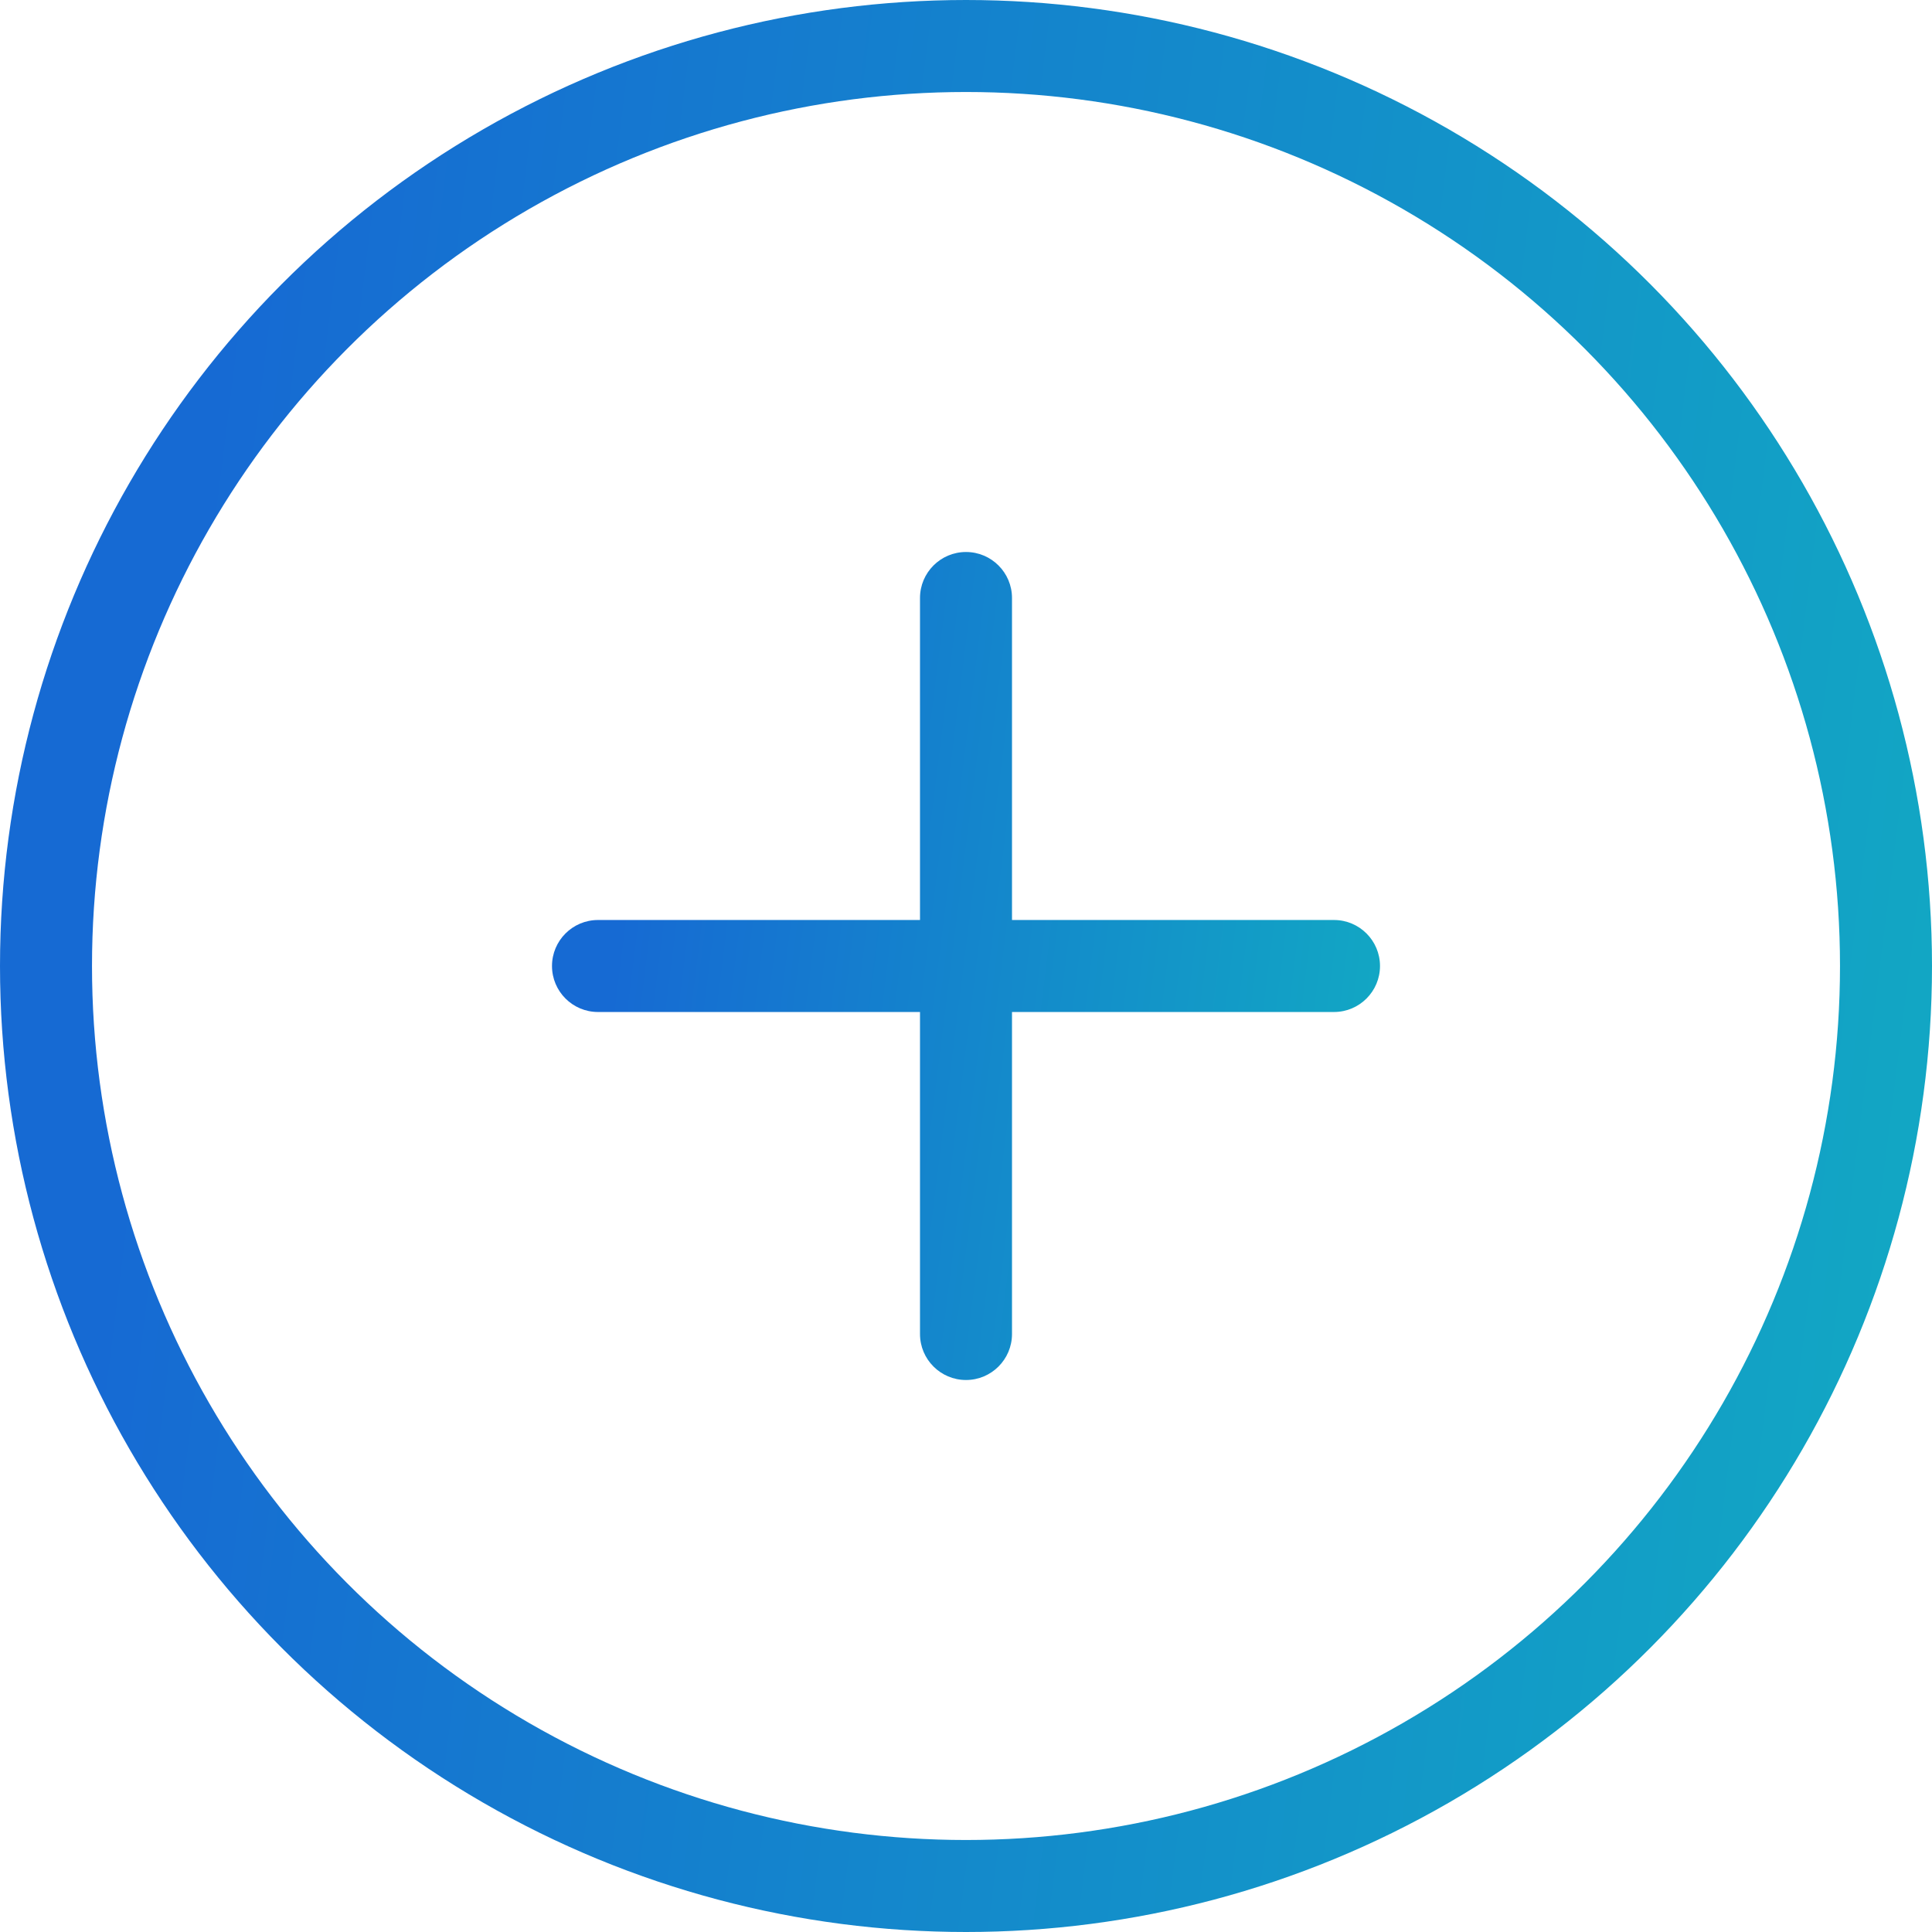
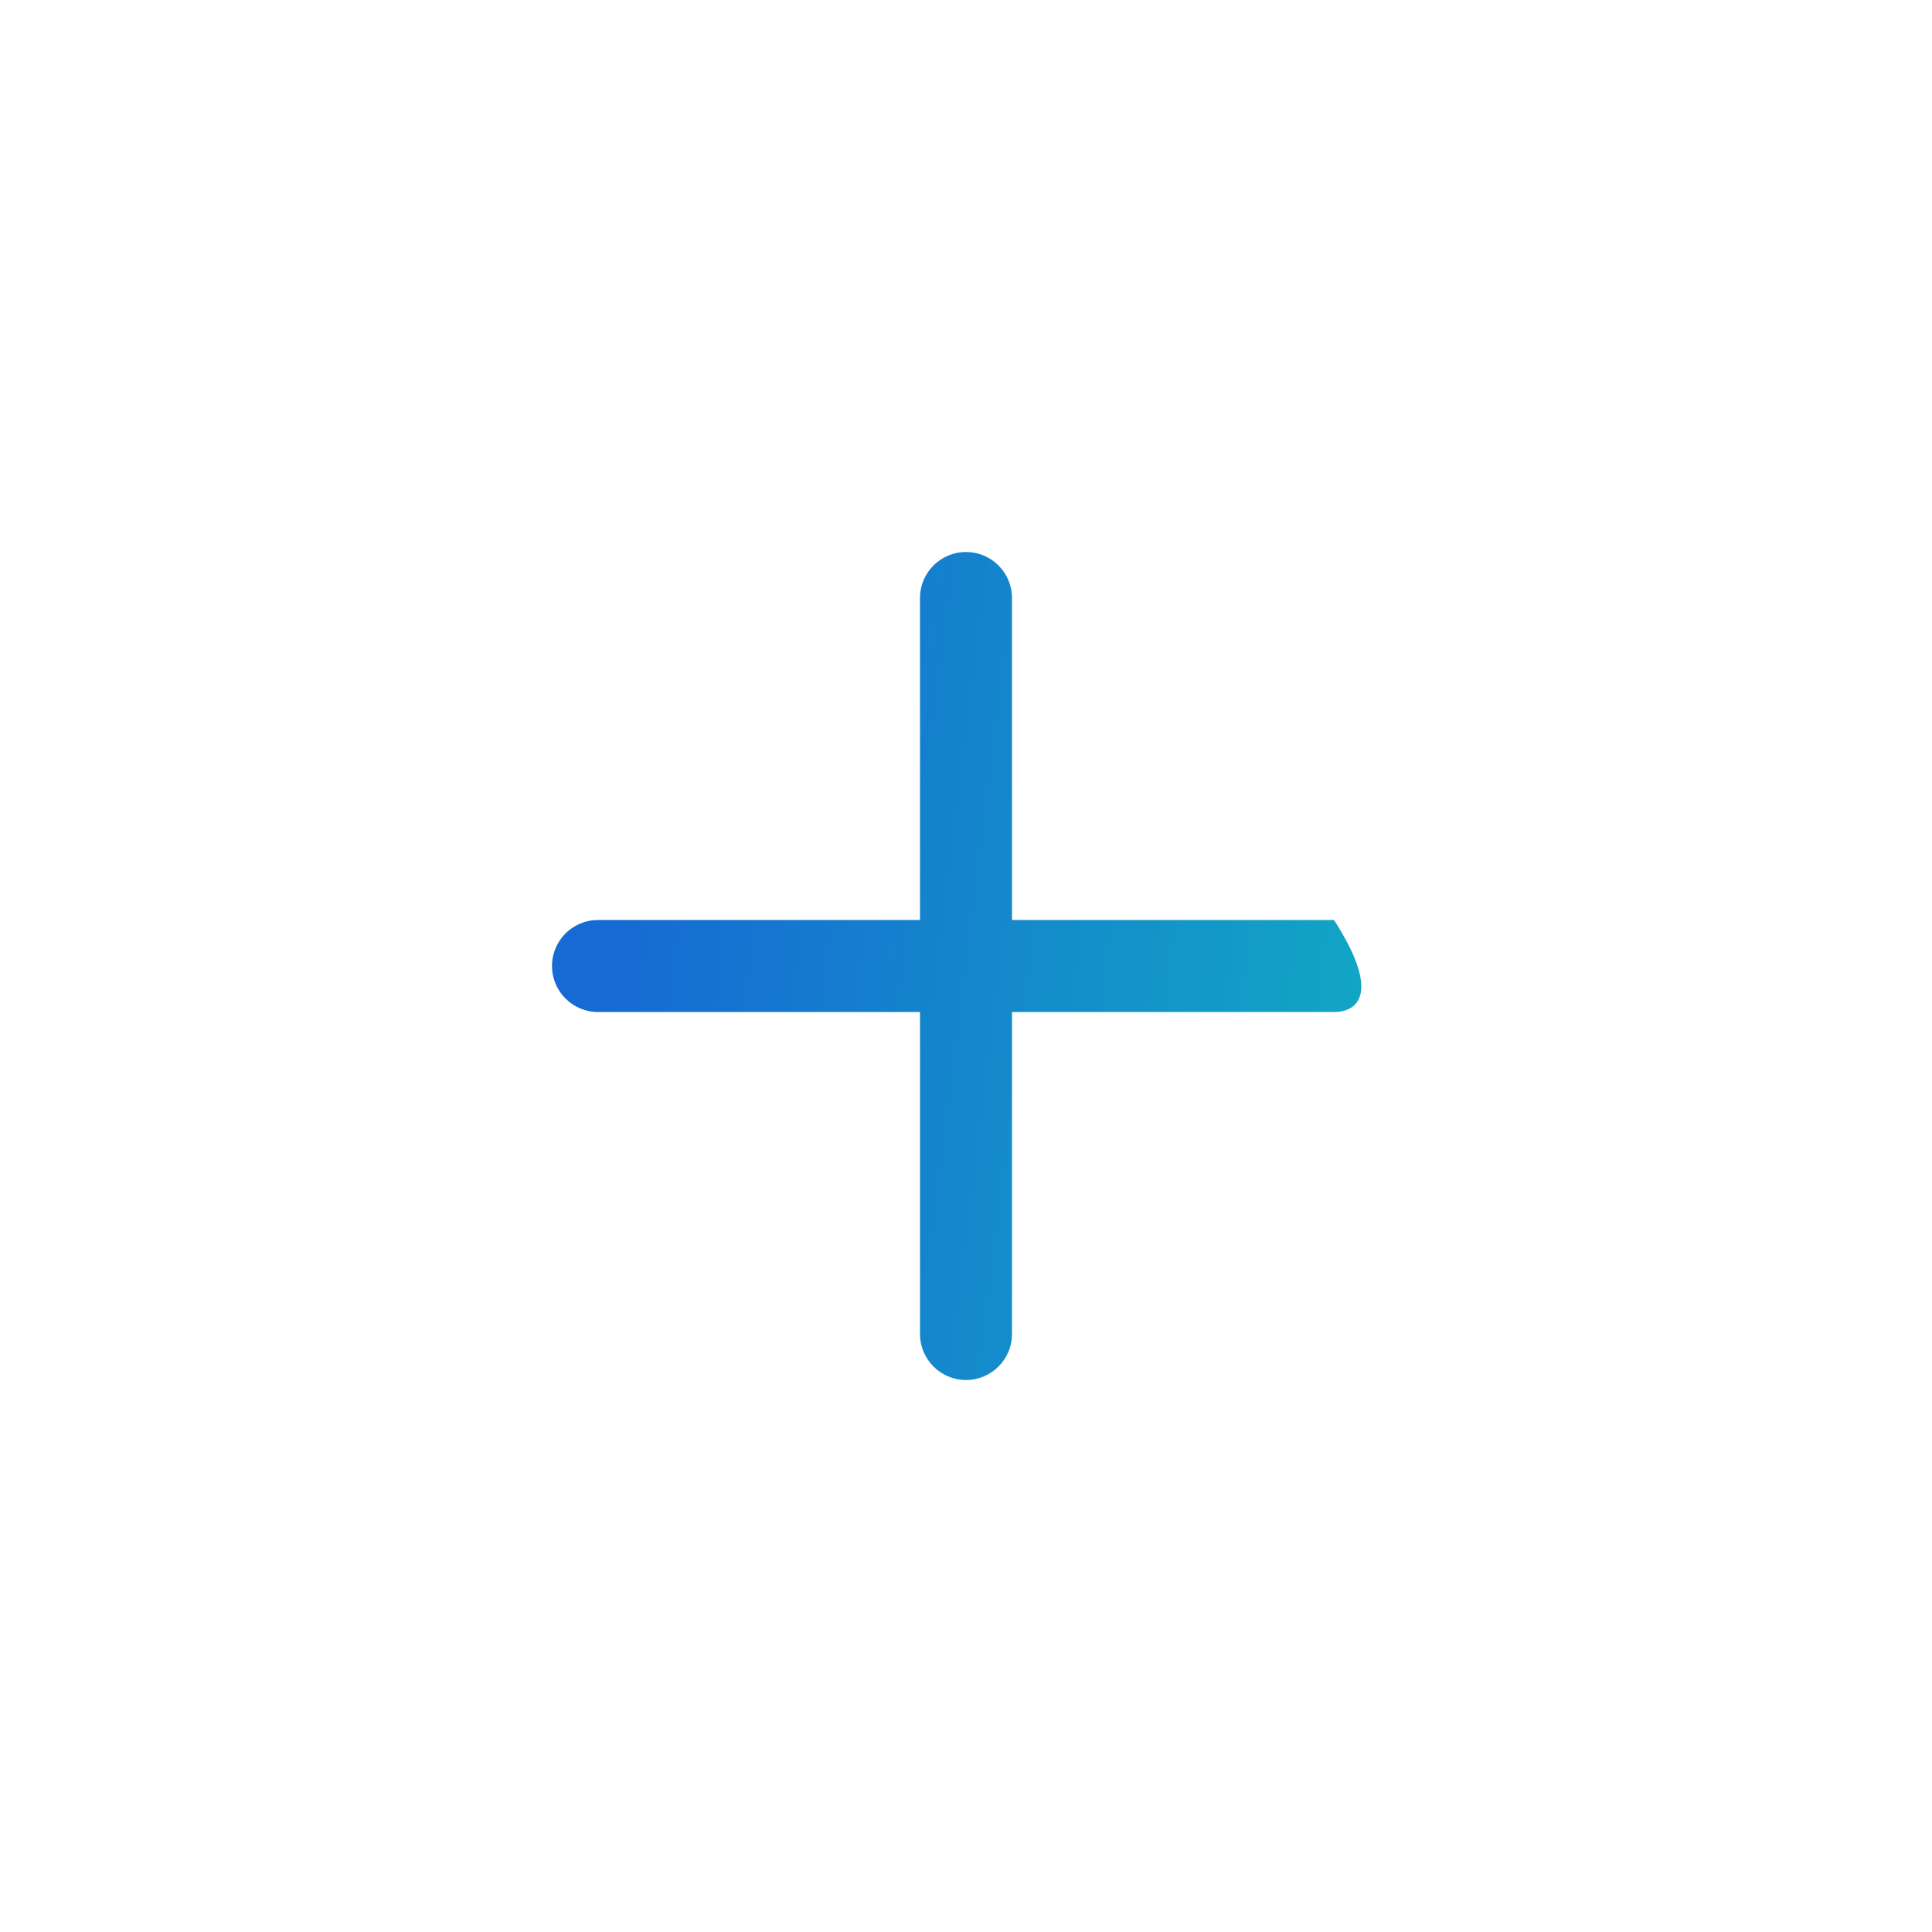
<svg xmlns="http://www.w3.org/2000/svg" width="42" height="42" viewBox="0 0 42 42" fill="none">
  <g id="plus button">
-     <circle id="Ellipse 108" cx="21" cy="21" r="20" stroke="url(#paint0_linear_790_3561)" stroke-width="2" />
    <g id="Vector">
      <path d="M20 13C20 12.448 20.448 12 21 12C21.552 12 22 12.448 22 13V29C22 29.552 21.552 30 21 30C20.448 30 20 29.552 20 29V13Z" fill="url(#paint1_linear_790_3561)" />
-       <path d="M13 22C12.448 22 12 21.552 12 21C12 20.448 12.448 20 13 20L29 20C29.552 20 30 20.448 30 21C30 21.552 29.552 22 29 22L13 22Z" fill="url(#paint2_linear_790_3561)" />
+       <path d="M13 22C12.448 22 12 21.552 12 21C12 20.448 12.448 20 13 20L29 20C30 21.552 29.552 22 29 22L13 22Z" fill="url(#paint2_linear_790_3561)" />
    </g>
  </g>
  <defs>
    <linearGradient id="paint0_linear_790_3561" x1="5.77" y1="1.21193e-05" x2="48.949" y2="5.41" gradientUnits="userSpaceOnUse">
      <stop stop-color="#166AD3" />
      <stop offset="1" stop-color="#11AEC2" />
    </linearGradient>
    <linearGradient id="paint1_linear_790_3561" x1="14.473" y1="12" x2="32.978" y2="14.318" gradientUnits="userSpaceOnUse">
      <stop stop-color="#166AD3" />
      <stop offset="1" stop-color="#11AEC2" />
    </linearGradient>
    <linearGradient id="paint2_linear_790_3561" x1="14.473" y1="12" x2="32.978" y2="14.318" gradientUnits="userSpaceOnUse">
      <stop stop-color="#166AD3" />
      <stop offset="1" stop-color="#11AEC2" />
    </linearGradient>
  </defs>
</svg>